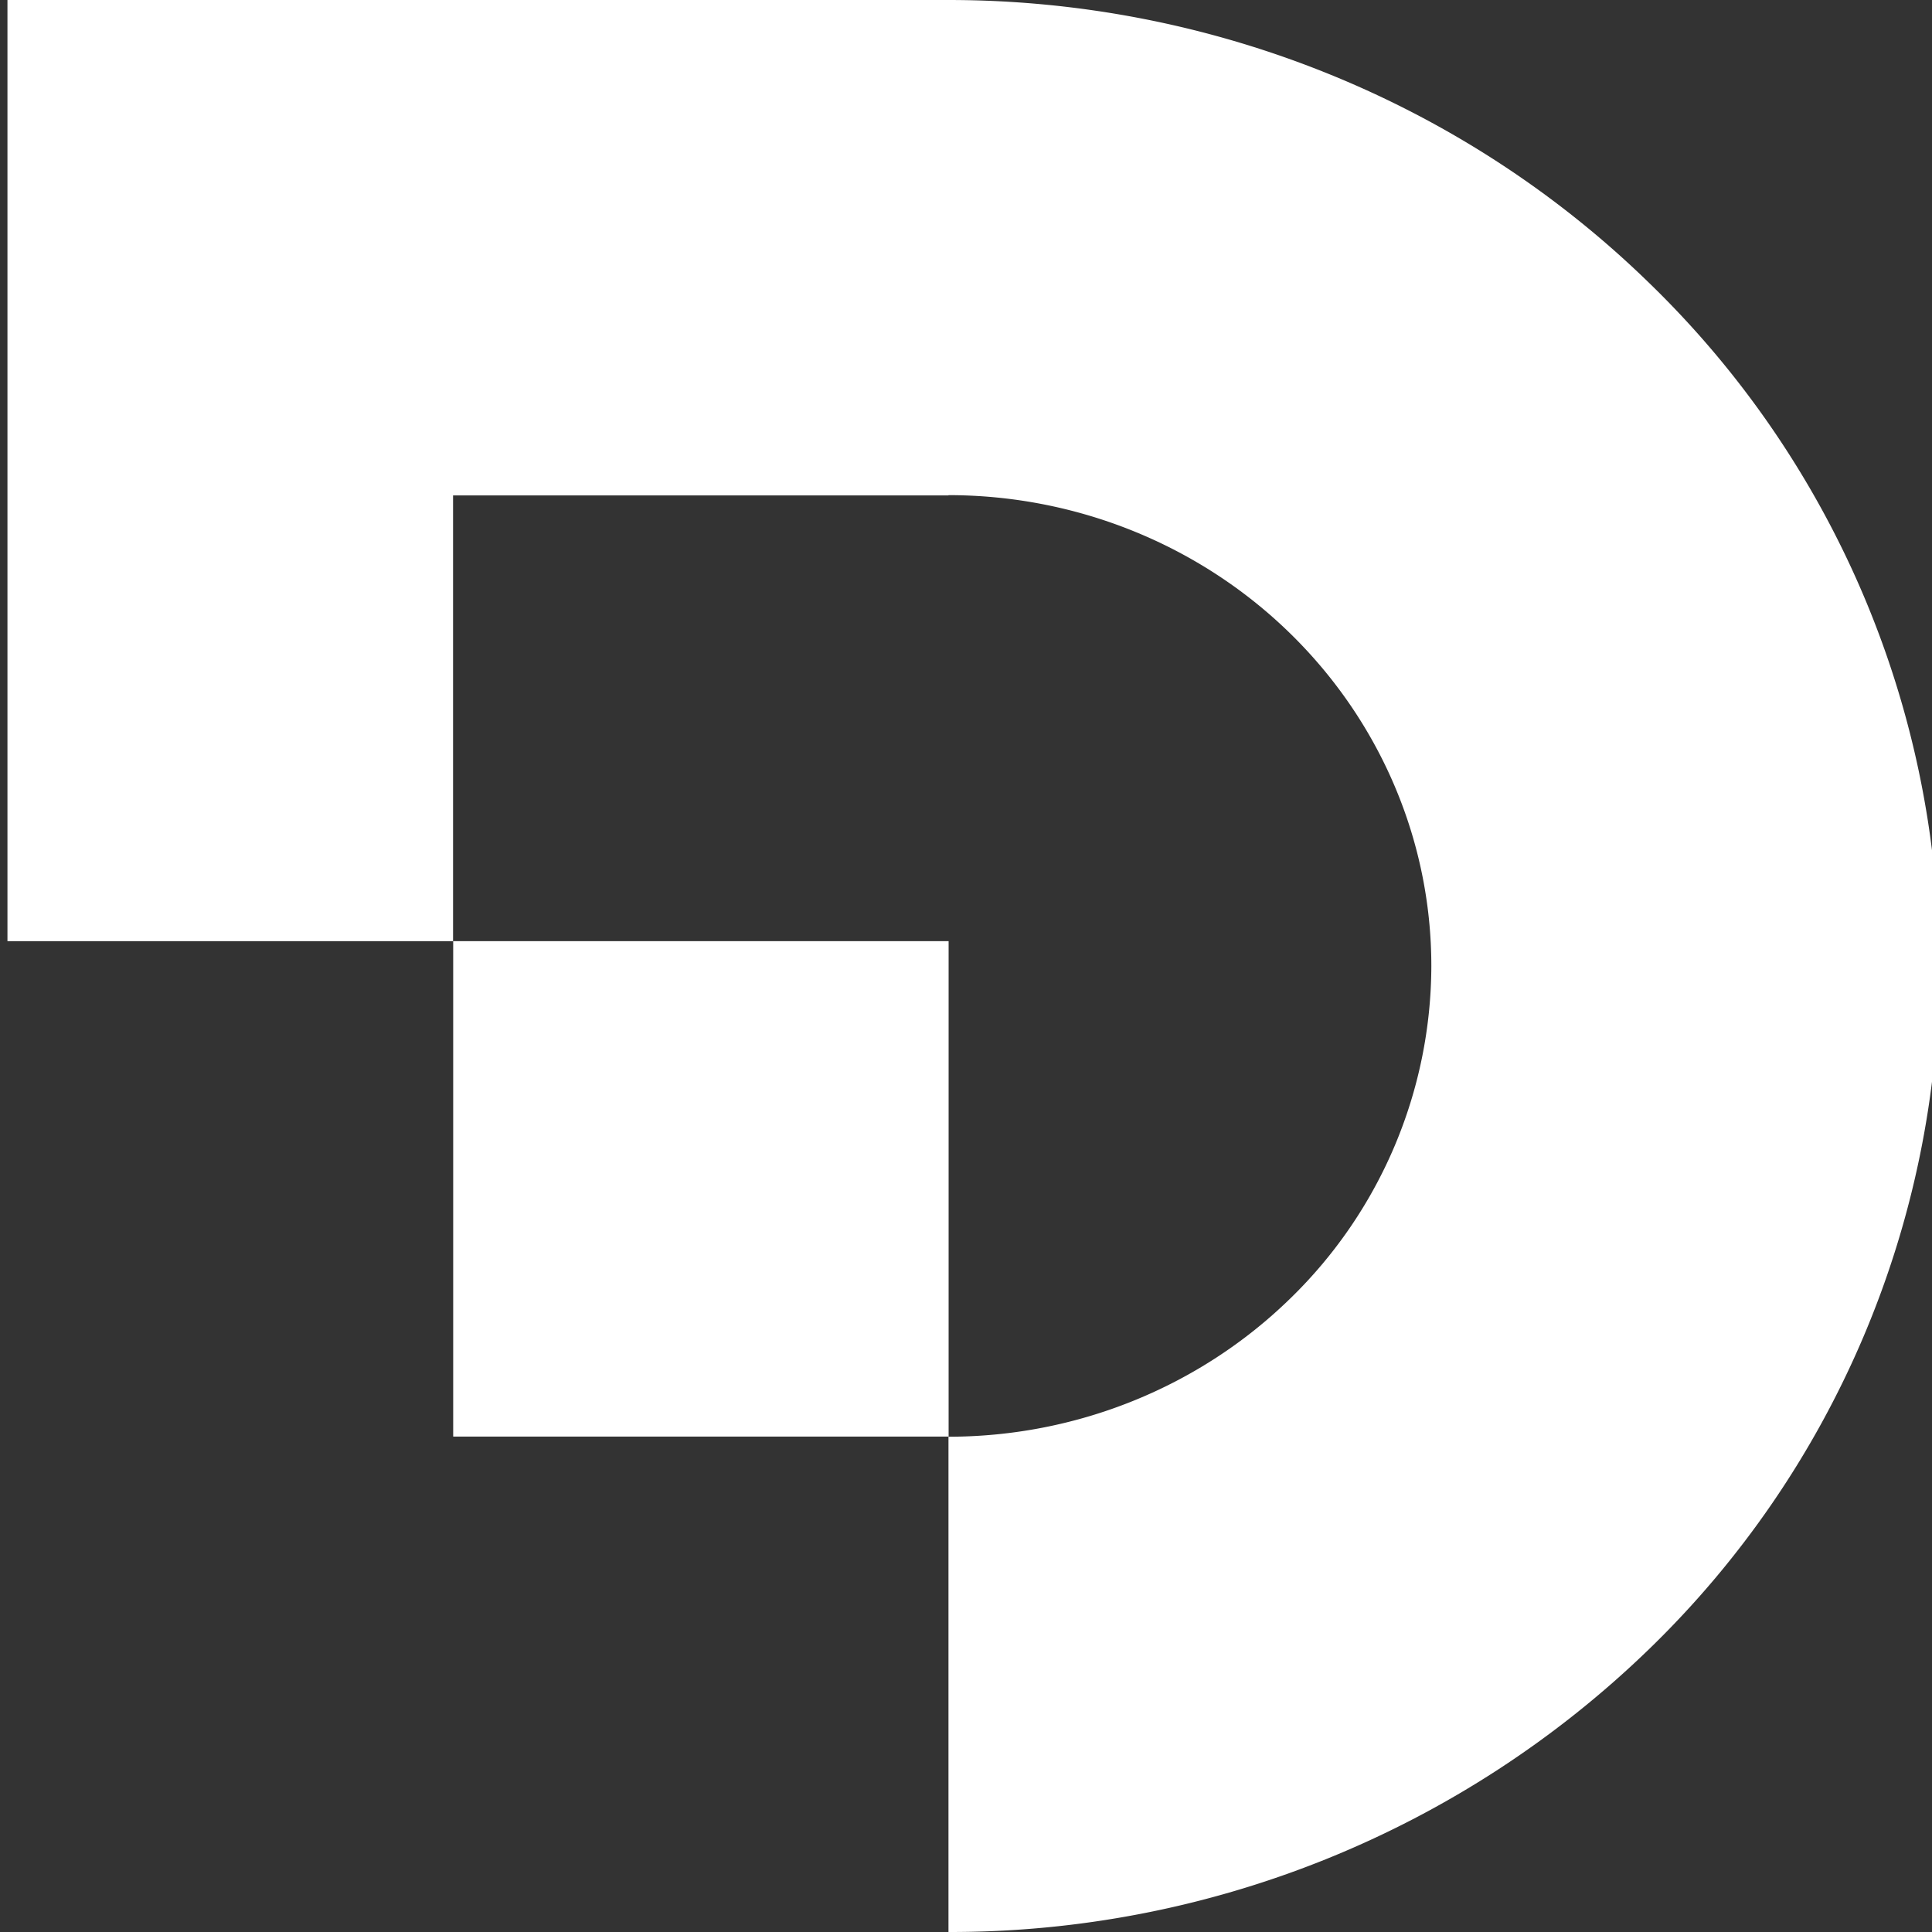
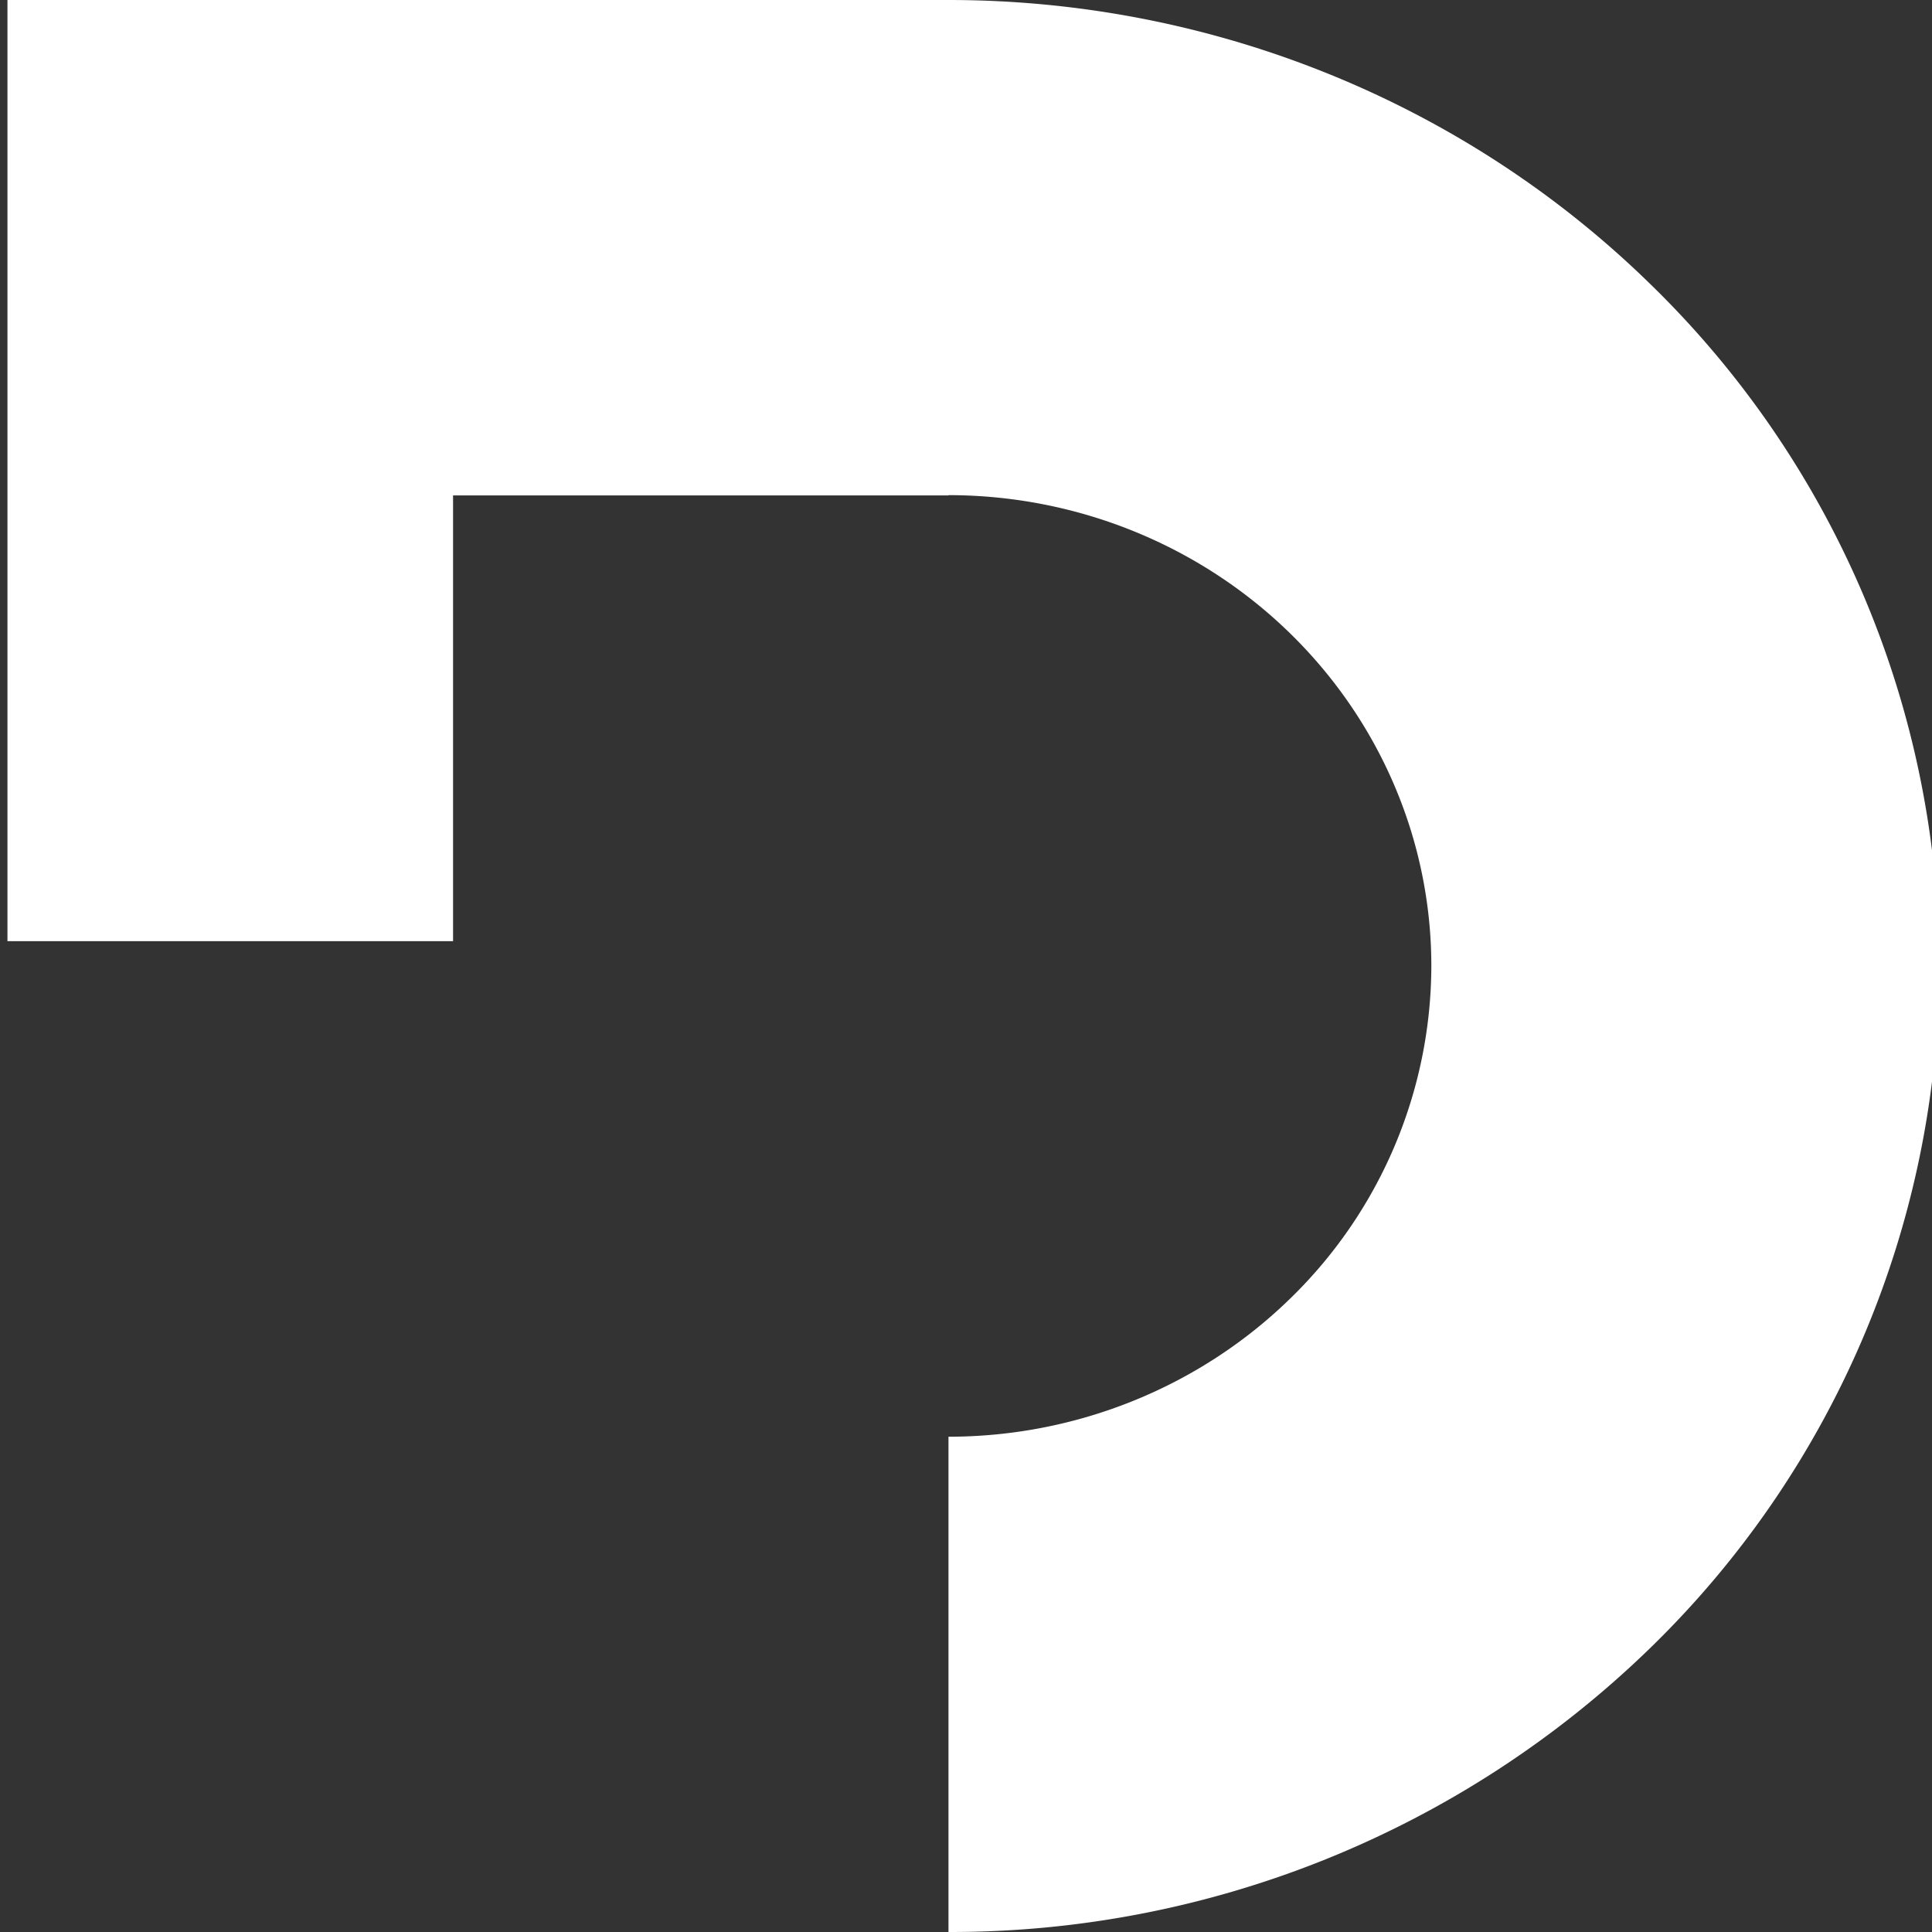
<svg xmlns="http://www.w3.org/2000/svg" width="14" height="14" fill="none">
  <rect width="100%" height="100%" fill="#333333" stroke="none" />
  <g clip-path="url(#a)" fill="#fff">
    <path d="M.053 0h6.82c1.904 0 3.73.737 5.077 2.05A6.913 6.913 0 0 1 14.053 7a6.912 6.912 0 0 1-2.103 4.95A7.274 7.274 0 0 1 6.873 14v-3.589c.928 0 1.818-.36 2.474-.999A3.369 3.369 0 0 0 10.372 7c0-.905-.369-1.772-1.025-2.412-.656-.64-1.546-1-2.474-1v.002h-3.59v3.23H.054V0Z" />
-     <path d="M3.284 6.82h3.59v3.59h-3.59V6.82Z" />
  </g>
  <defs>
    <clipPath id="a">
      <path fill="#fff" d="M0 0h14v14H0z" />
    </clipPath>
  </defs>
</svg>